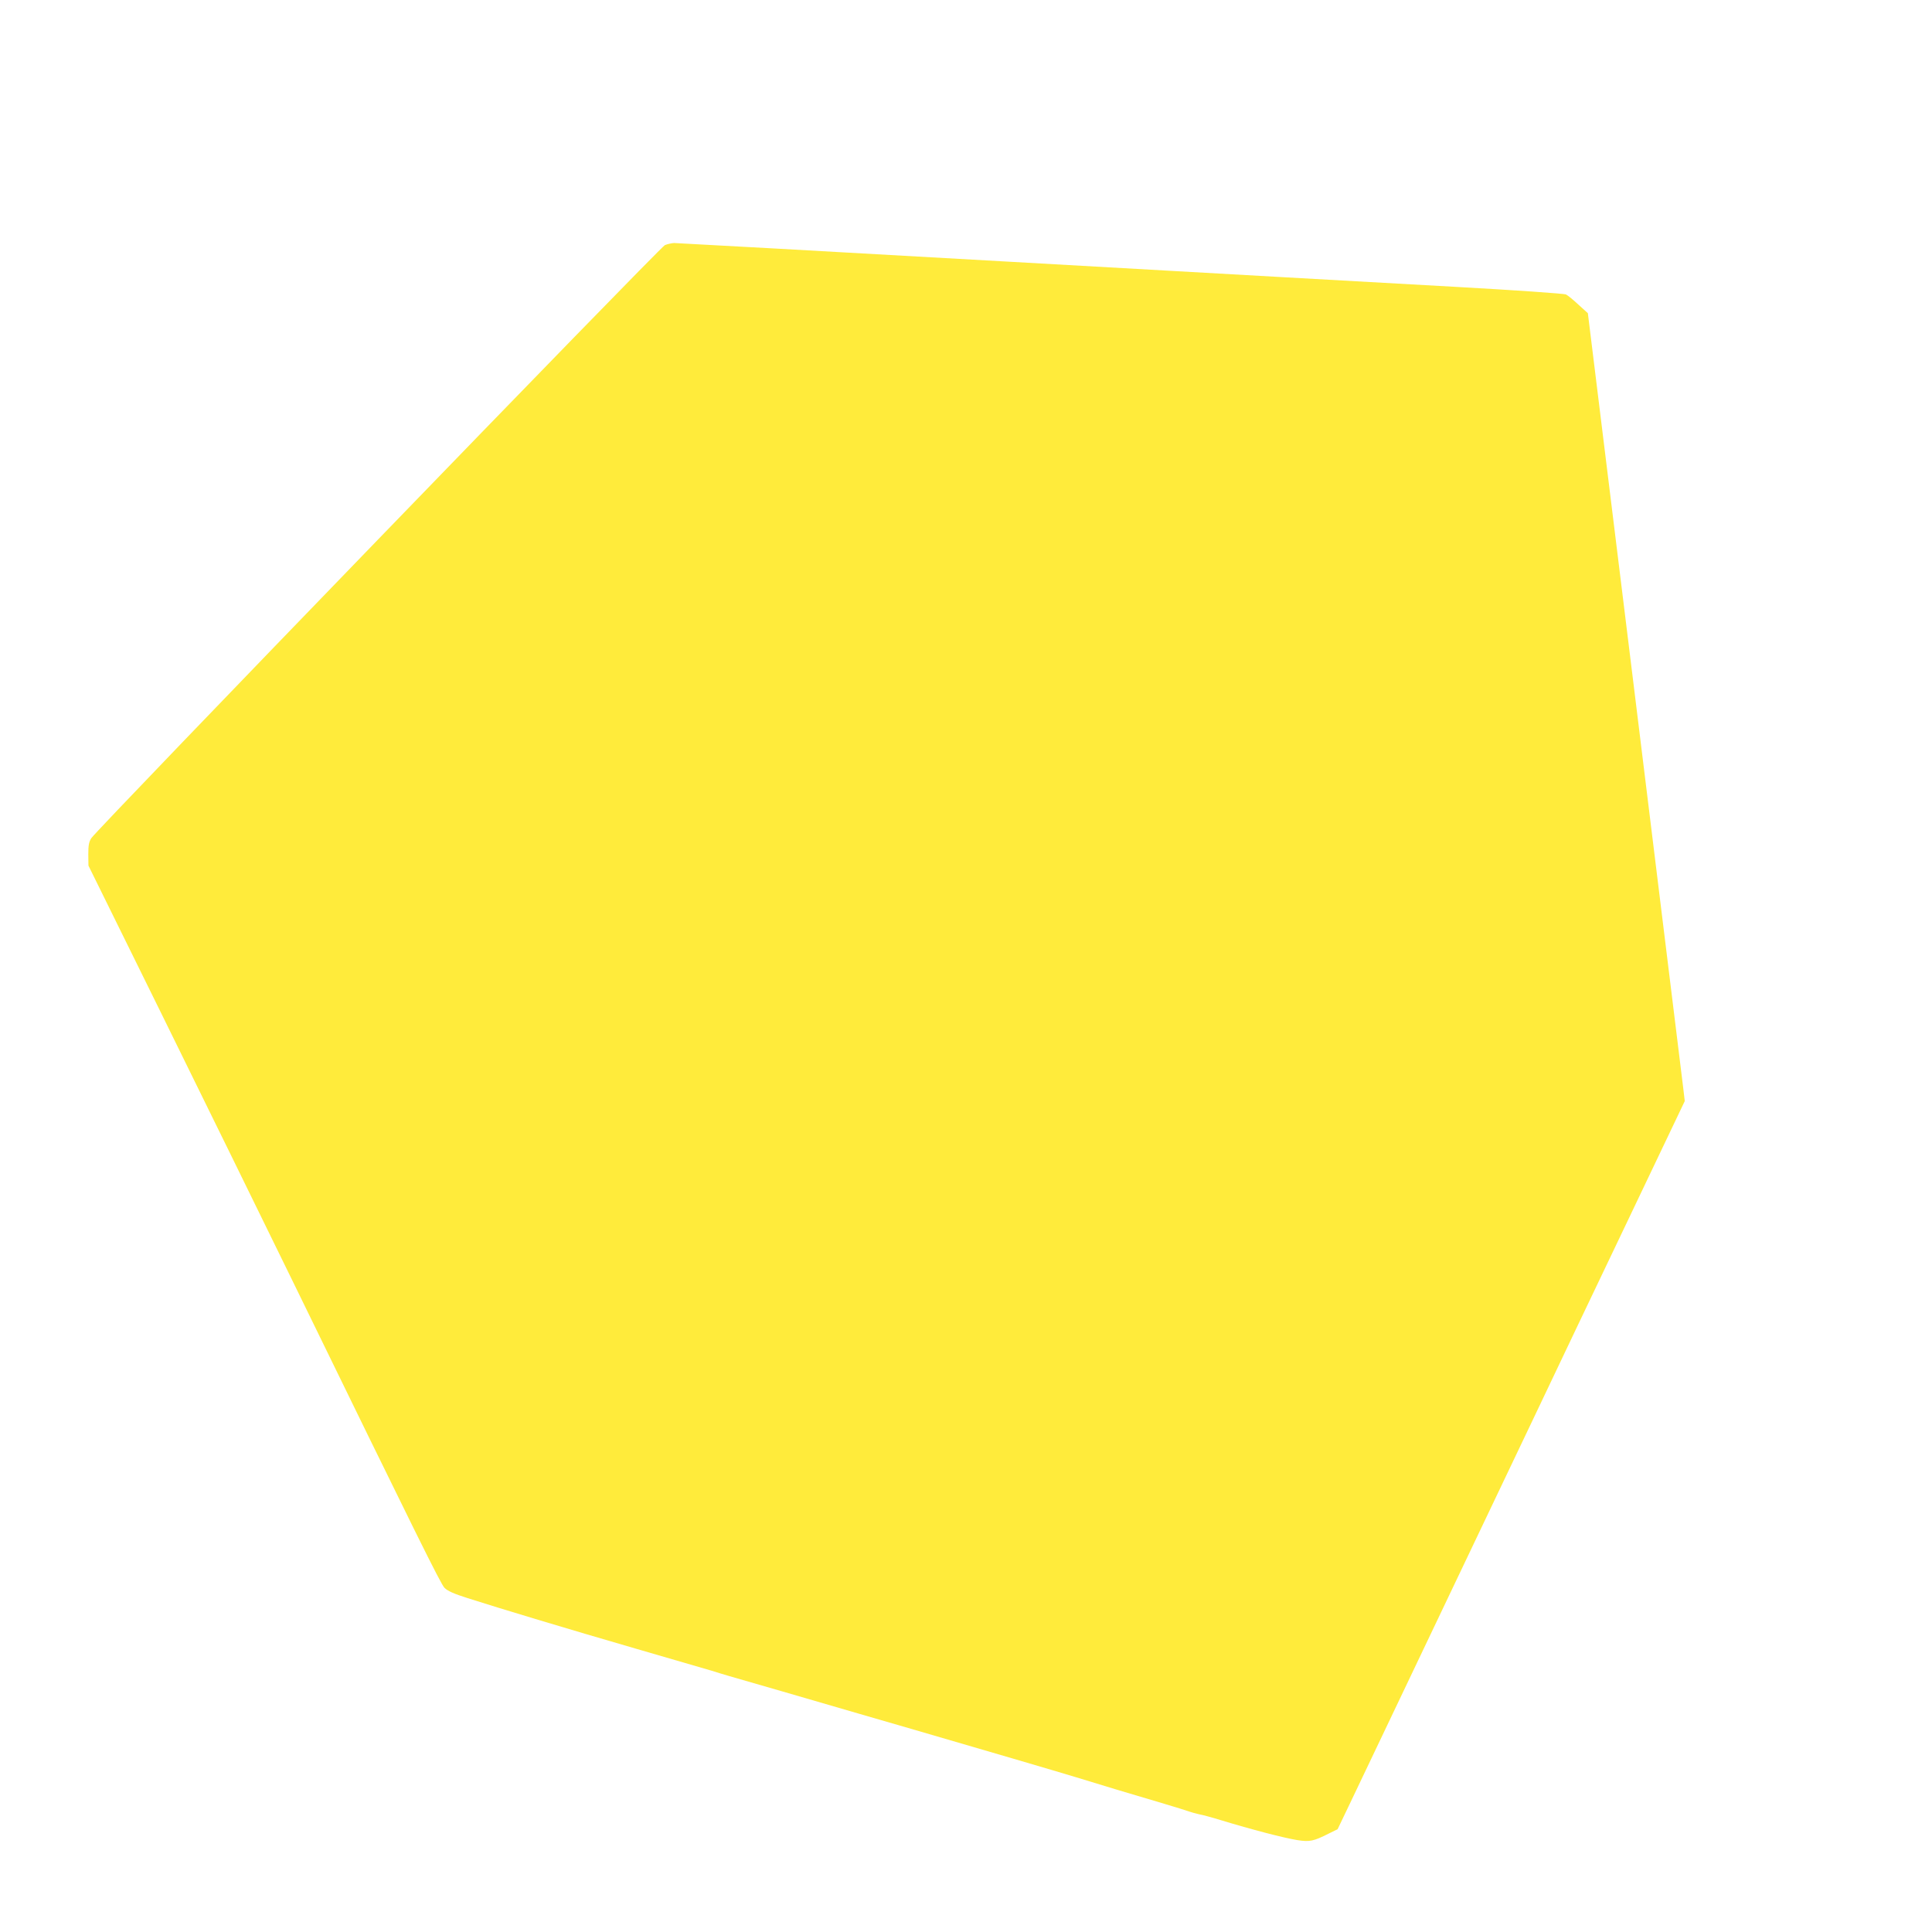
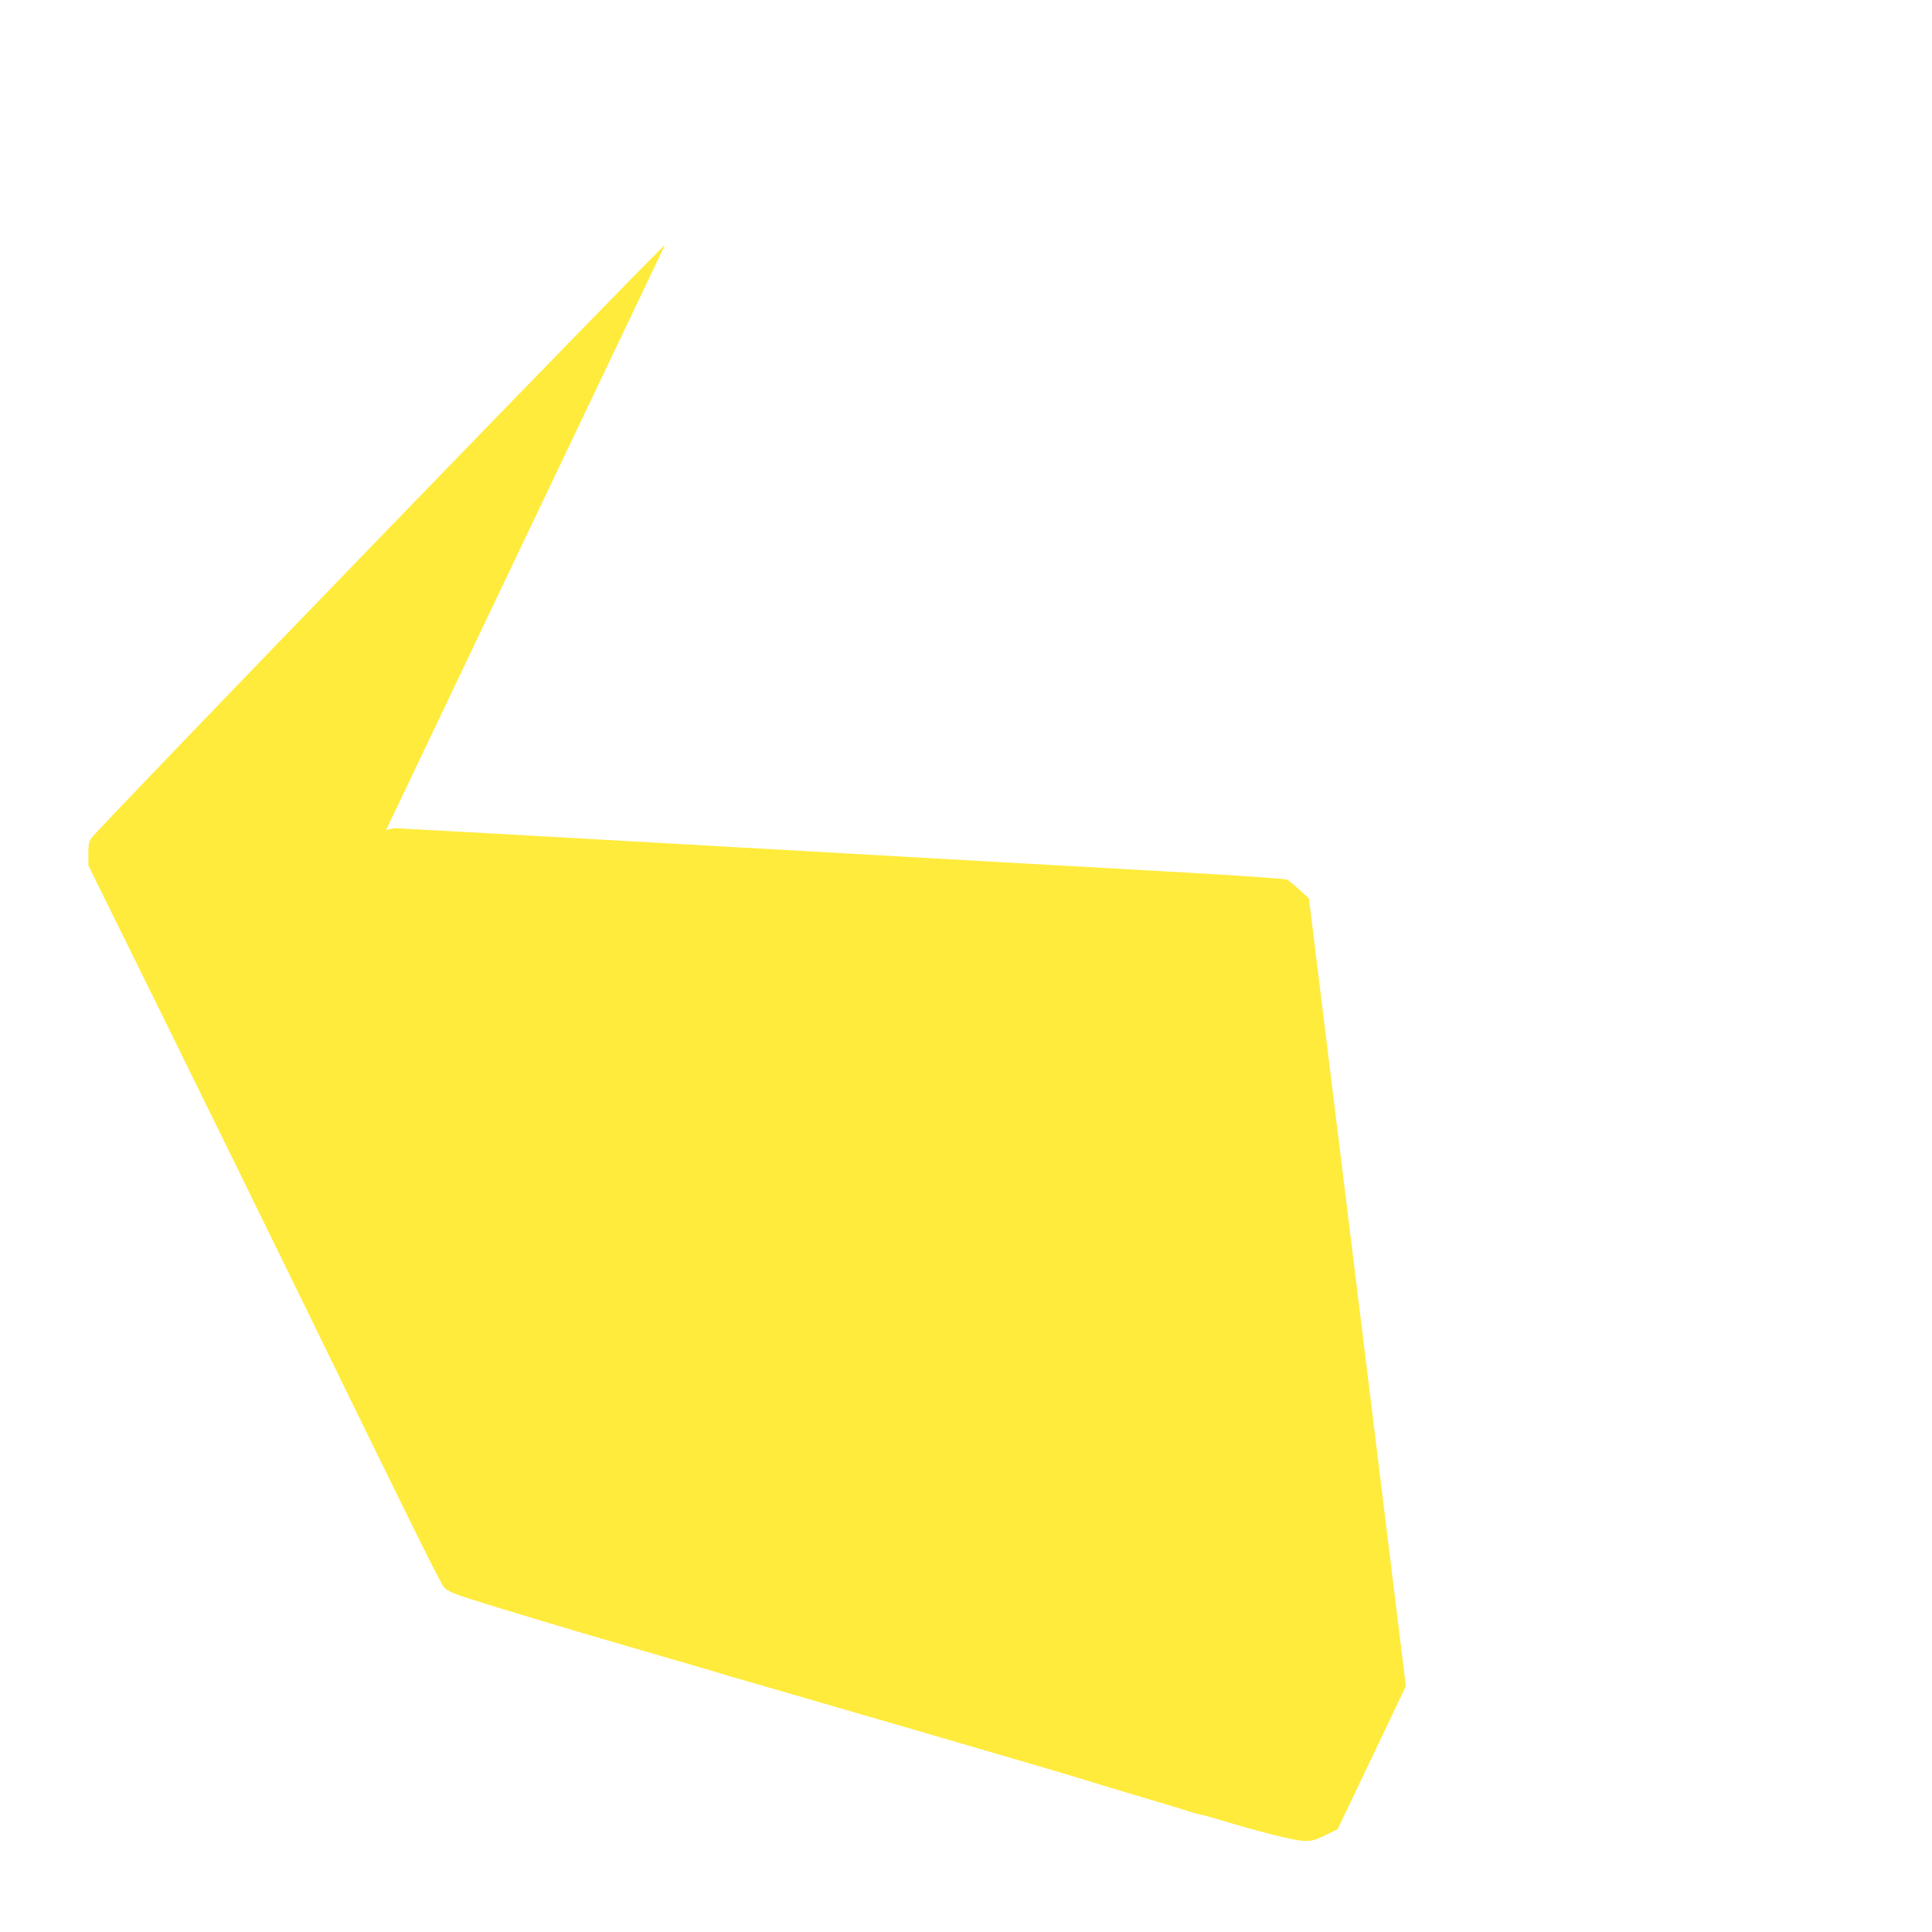
<svg xmlns="http://www.w3.org/2000/svg" version="1.0" width="1280pt" height="1280pt" viewBox="0 0 1280 1280" preserveAspectRatio="xMidYMid meet">
  <g transform="translate(0,1280) scale(0.1,-0.1)" fill="#ffeb3b" stroke="none">
-     <path d="M4405 11176 c-32 -14 -3765 -3873 -3800 -3929 -16 -25 -20 -48 -20 -107 l1 -75 488 -990 c268 -544 658 -1339 866 -1765 823 -1687 979 -2003 1005 -2030 20 -20 61 -39 153 -68 209 -67 660 -203 1122 -337 239 -69 462 -134 495 -144 33 -11 85 -26 115 -35 57 -16 605 -175 865 -251 83 -24 238 -69 345 -100 440 -128 986 -288 1090 -320 185 -57 351 -107 565 -170 88 -26 171 -52 184 -57 14 -5 43 -13 65 -18 23 -4 86 -21 141 -38 210 -64 418 -118 509 -133 83 -13 108 -8 209 43 l59 29 80 167 c80 167 753 1580 1226 2572 137 289 417 876 622 1305 l372 780 -10 85 c-6 47 -150 1221 -321 2610 l-311 2525 -63 57 c-34 32 -71 62 -82 67 -11 6 -344 29 -740 51 -396 22 -1714 96 -2929 165 -1215 69 -2223 125 -2240 125 -17 -1 -44 -7 -61 -14z" />
+     <path d="M4405 11176 c-32 -14 -3765 -3873 -3800 -3929 -16 -25 -20 -48 -20 -107 l1 -75 488 -990 c268 -544 658 -1339 866 -1765 823 -1687 979 -2003 1005 -2030 20 -20 61 -39 153 -68 209 -67 660 -203 1122 -337 239 -69 462 -134 495 -144 33 -11 85 -26 115 -35 57 -16 605 -175 865 -251 83 -24 238 -69 345 -100 440 -128 986 -288 1090 -320 185 -57 351 -107 565 -170 88 -26 171 -52 184 -57 14 -5 43 -13 65 -18 23 -4 86 -21 141 -38 210 -64 418 -118 509 -133 83 -13 108 -8 209 43 l59 29 80 167 l372 780 -10 85 c-6 47 -150 1221 -321 2610 l-311 2525 -63 57 c-34 32 -71 62 -82 67 -11 6 -344 29 -740 51 -396 22 -1714 96 -2929 165 -1215 69 -2223 125 -2240 125 -17 -1 -44 -7 -61 -14z" />
  </g>
</svg>